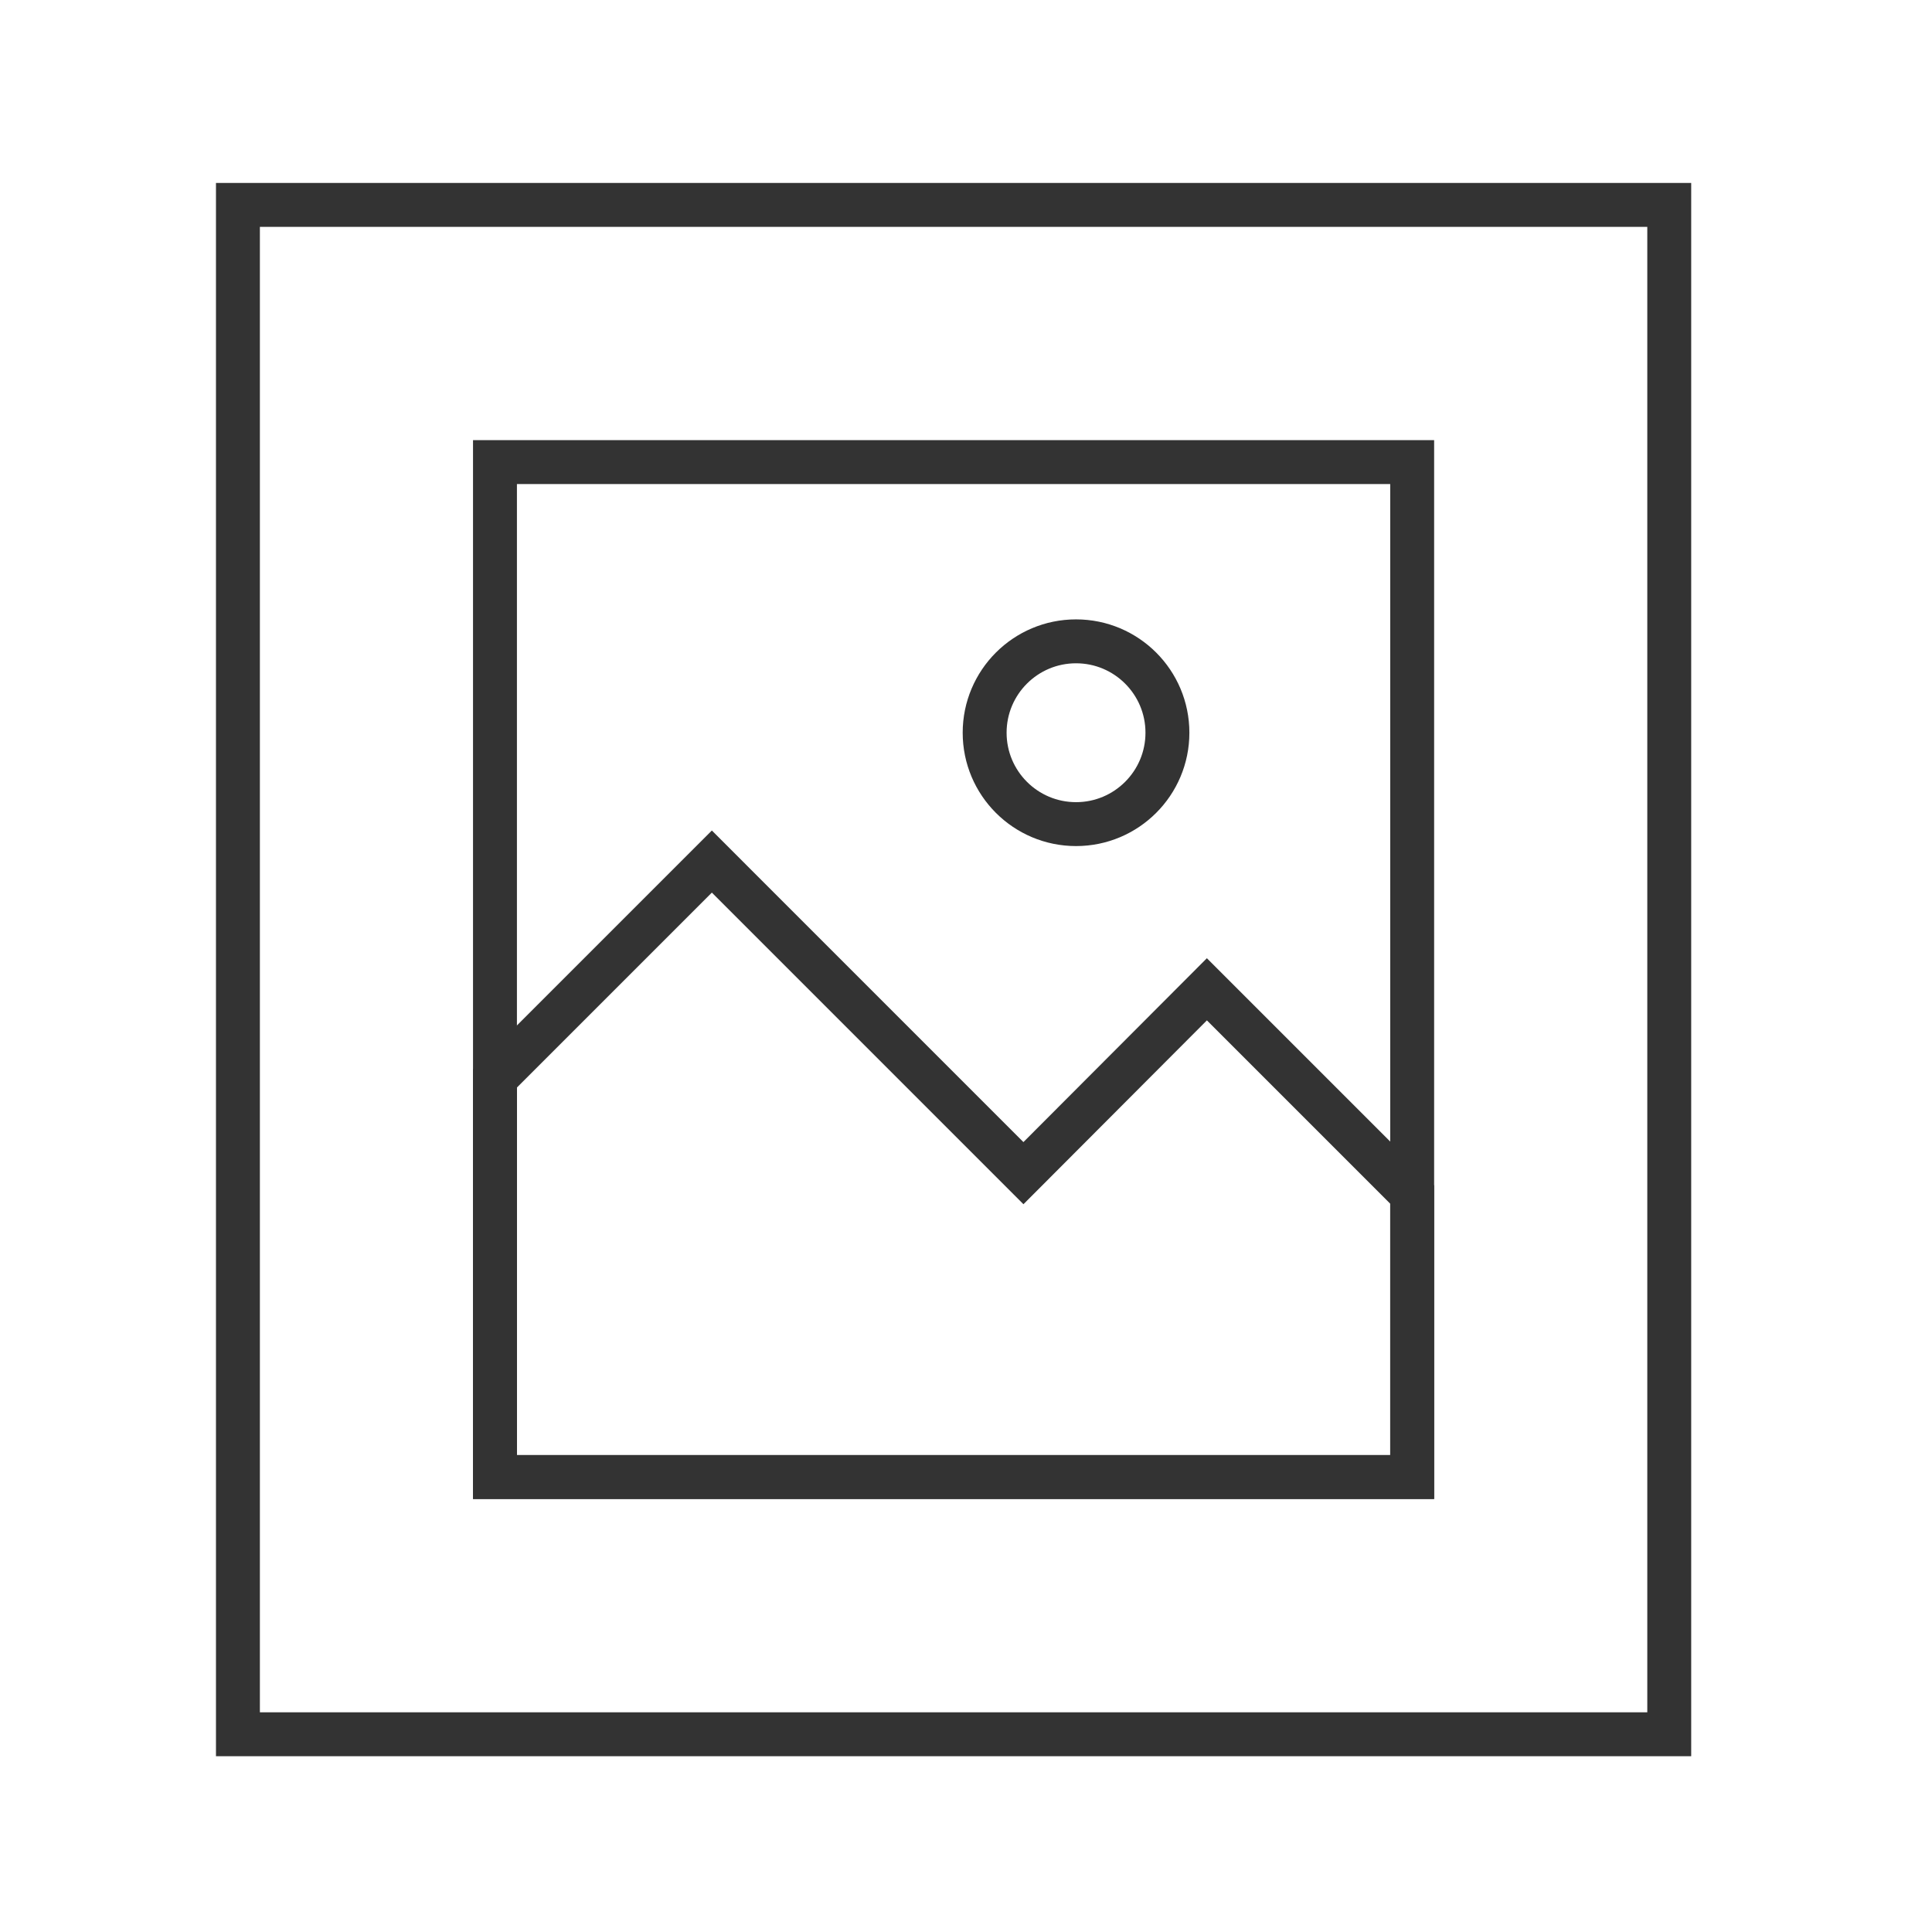
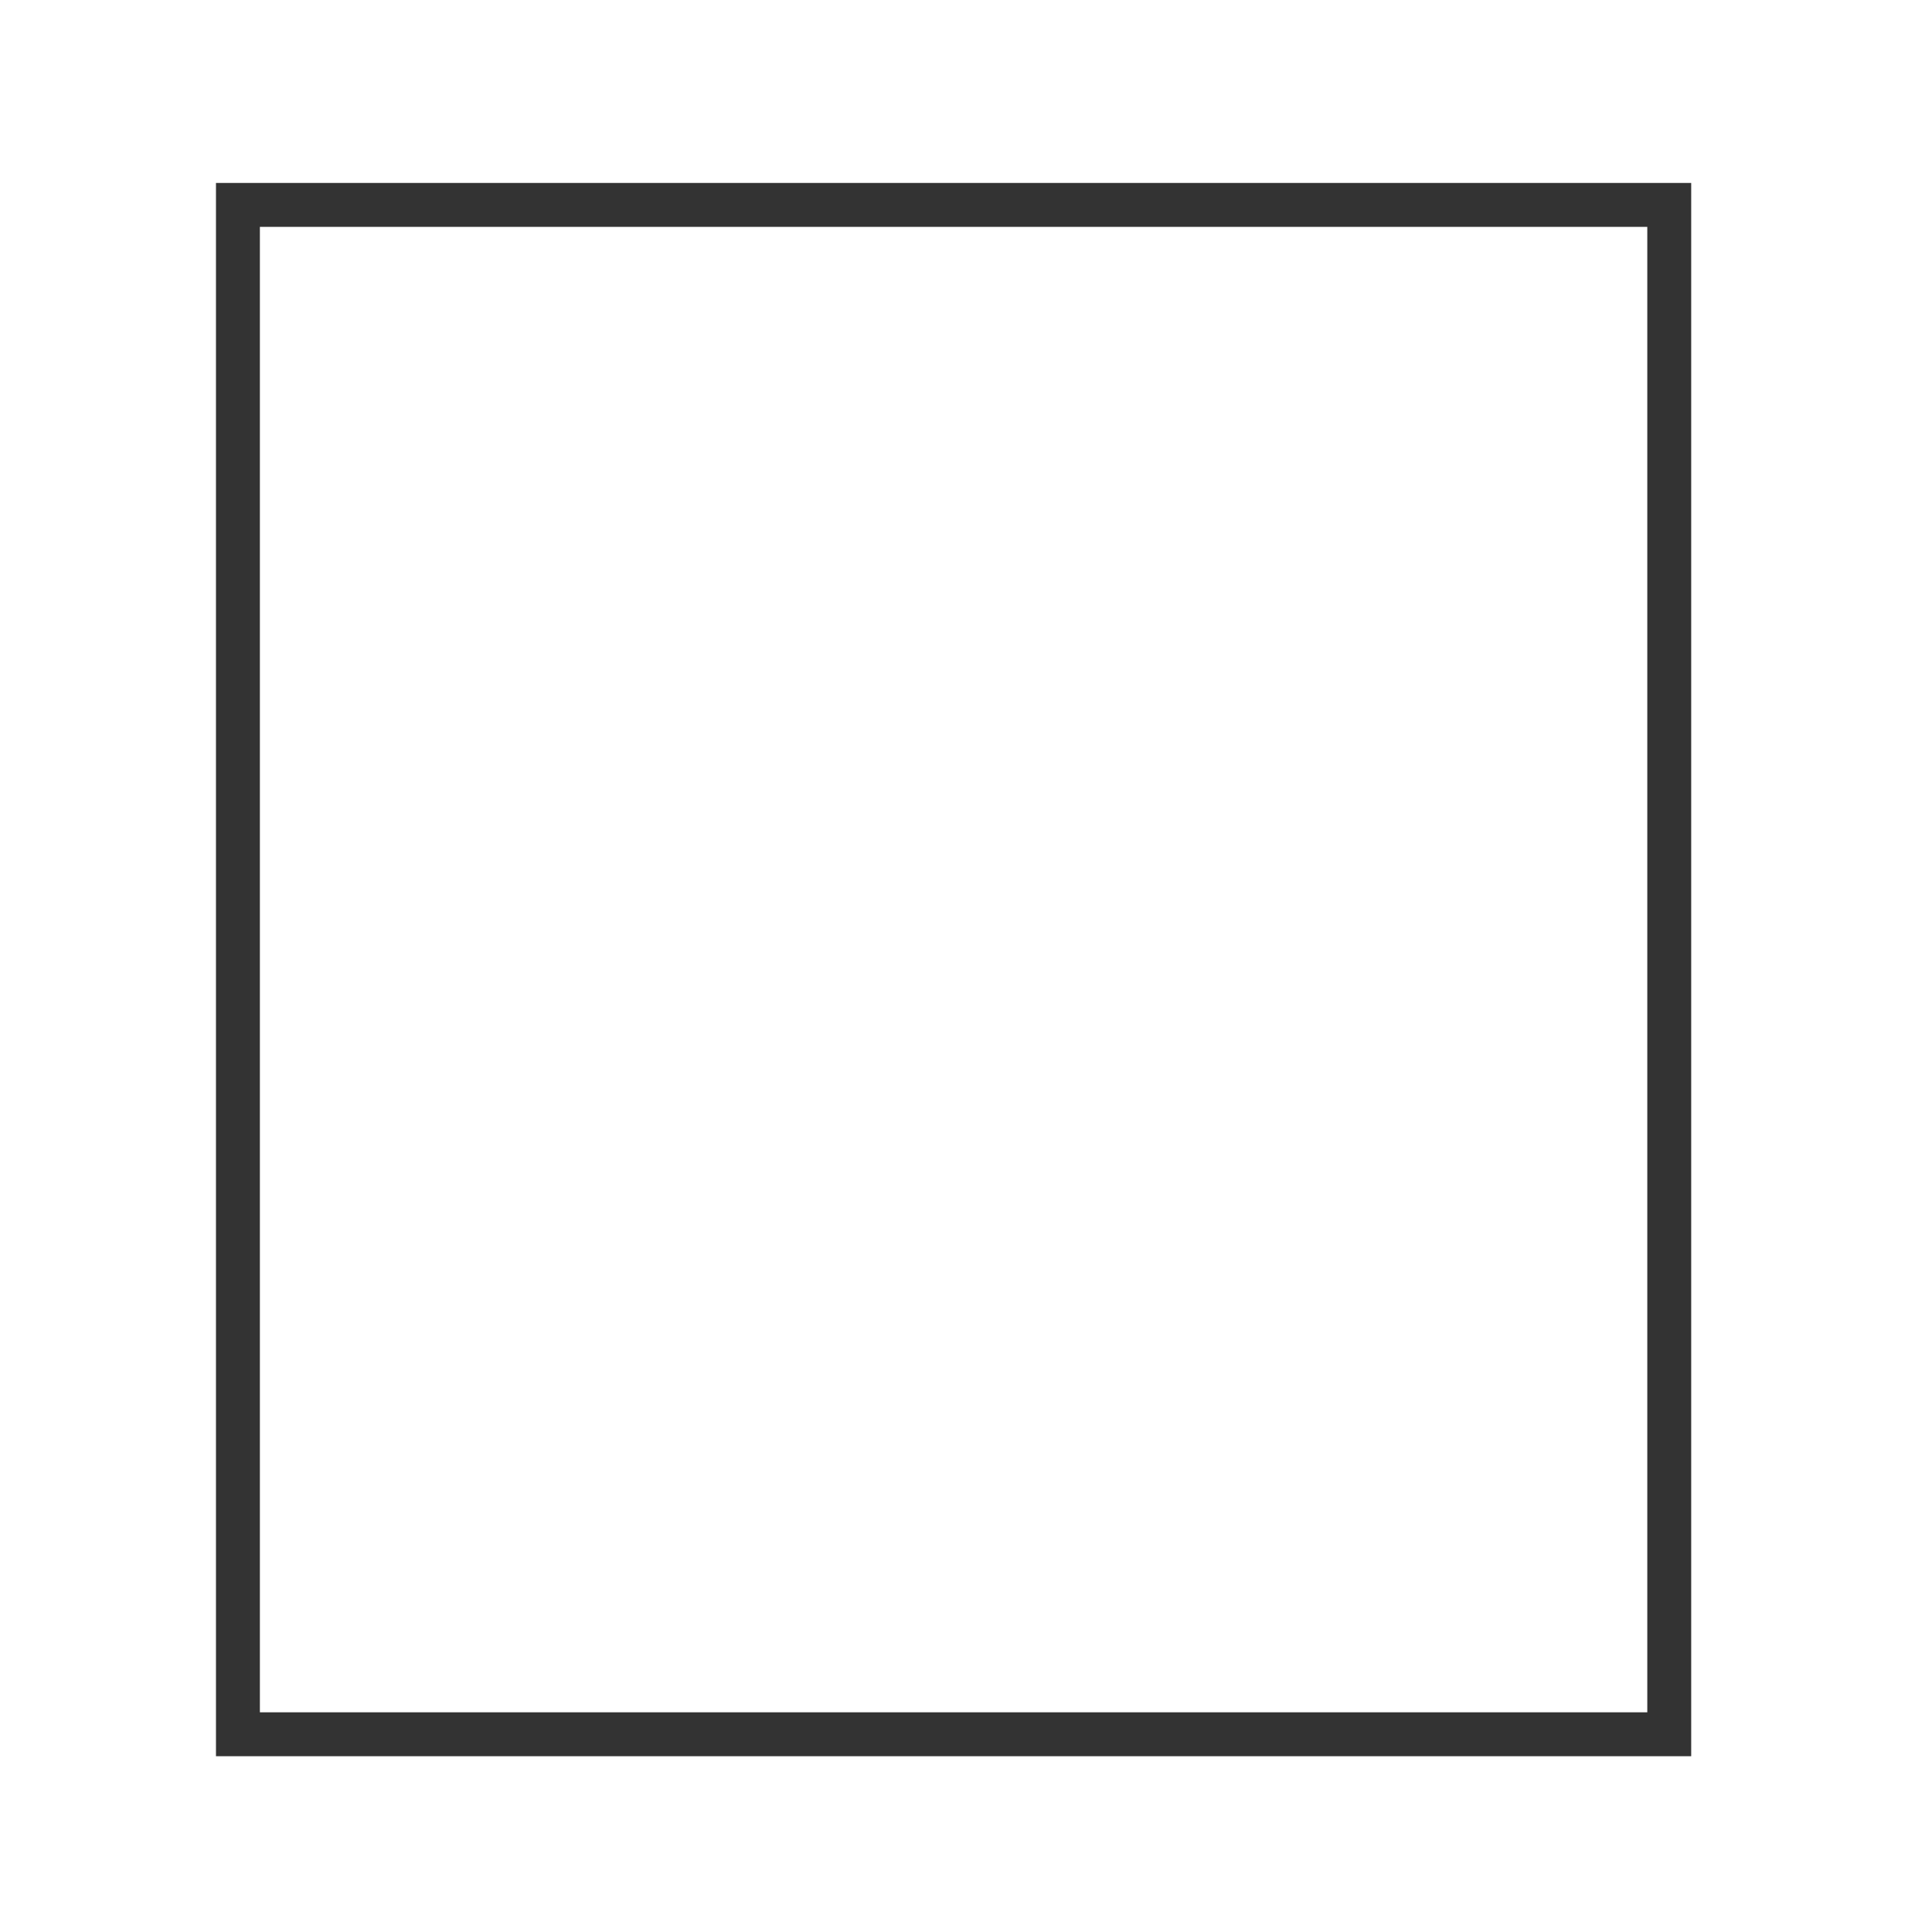
<svg xmlns="http://www.w3.org/2000/svg" width="66" height="66" viewBox="0 0 66 66">
  <g id="template_serv_ico_8" transform="translate(-1168 -3141)">
-     <rect id="사각형_2592" data-name="사각형 2592" width="66" height="66" transform="translate(1168 3141)" fill="none" opacity="0.1" />
    <g id="그룹_76" data-name="그룹 76" transform="translate(1108.128 2838.822)">
      <g id="그룹_75" data-name="그룹 75" transform="translate(68 309.178)">
        <rect id="사각형_43" data-name="사각형 43" width="48.896" height="52.245" fill="none" stroke="#333" stroke-width="1.5" />
-         <rect id="사각형_44" data-name="사각형 44" width="31.333" height="34.672" transform="translate(8.781 8.786)" fill="none" stroke="#333" stroke-width="1.5" />
-         <path id="패스_78" data-name="패스 78" d="M586.633,695.575v9.649H555.3V691.607l7.409-7.409,10.644,10.645,6.267-6.281Z" transform="translate(-546.519 -661.766)" fill="none" stroke="#333" stroke-width="1.5" />
-         <circle id="타원_8" data-name="타원 8" cx="3.122" cy="3.122" r="3.122" transform="translate(25.509 14.909)" fill="none" stroke="#333" stroke-width="1.5" />
      </g>
    </g>
  </g>
</svg>